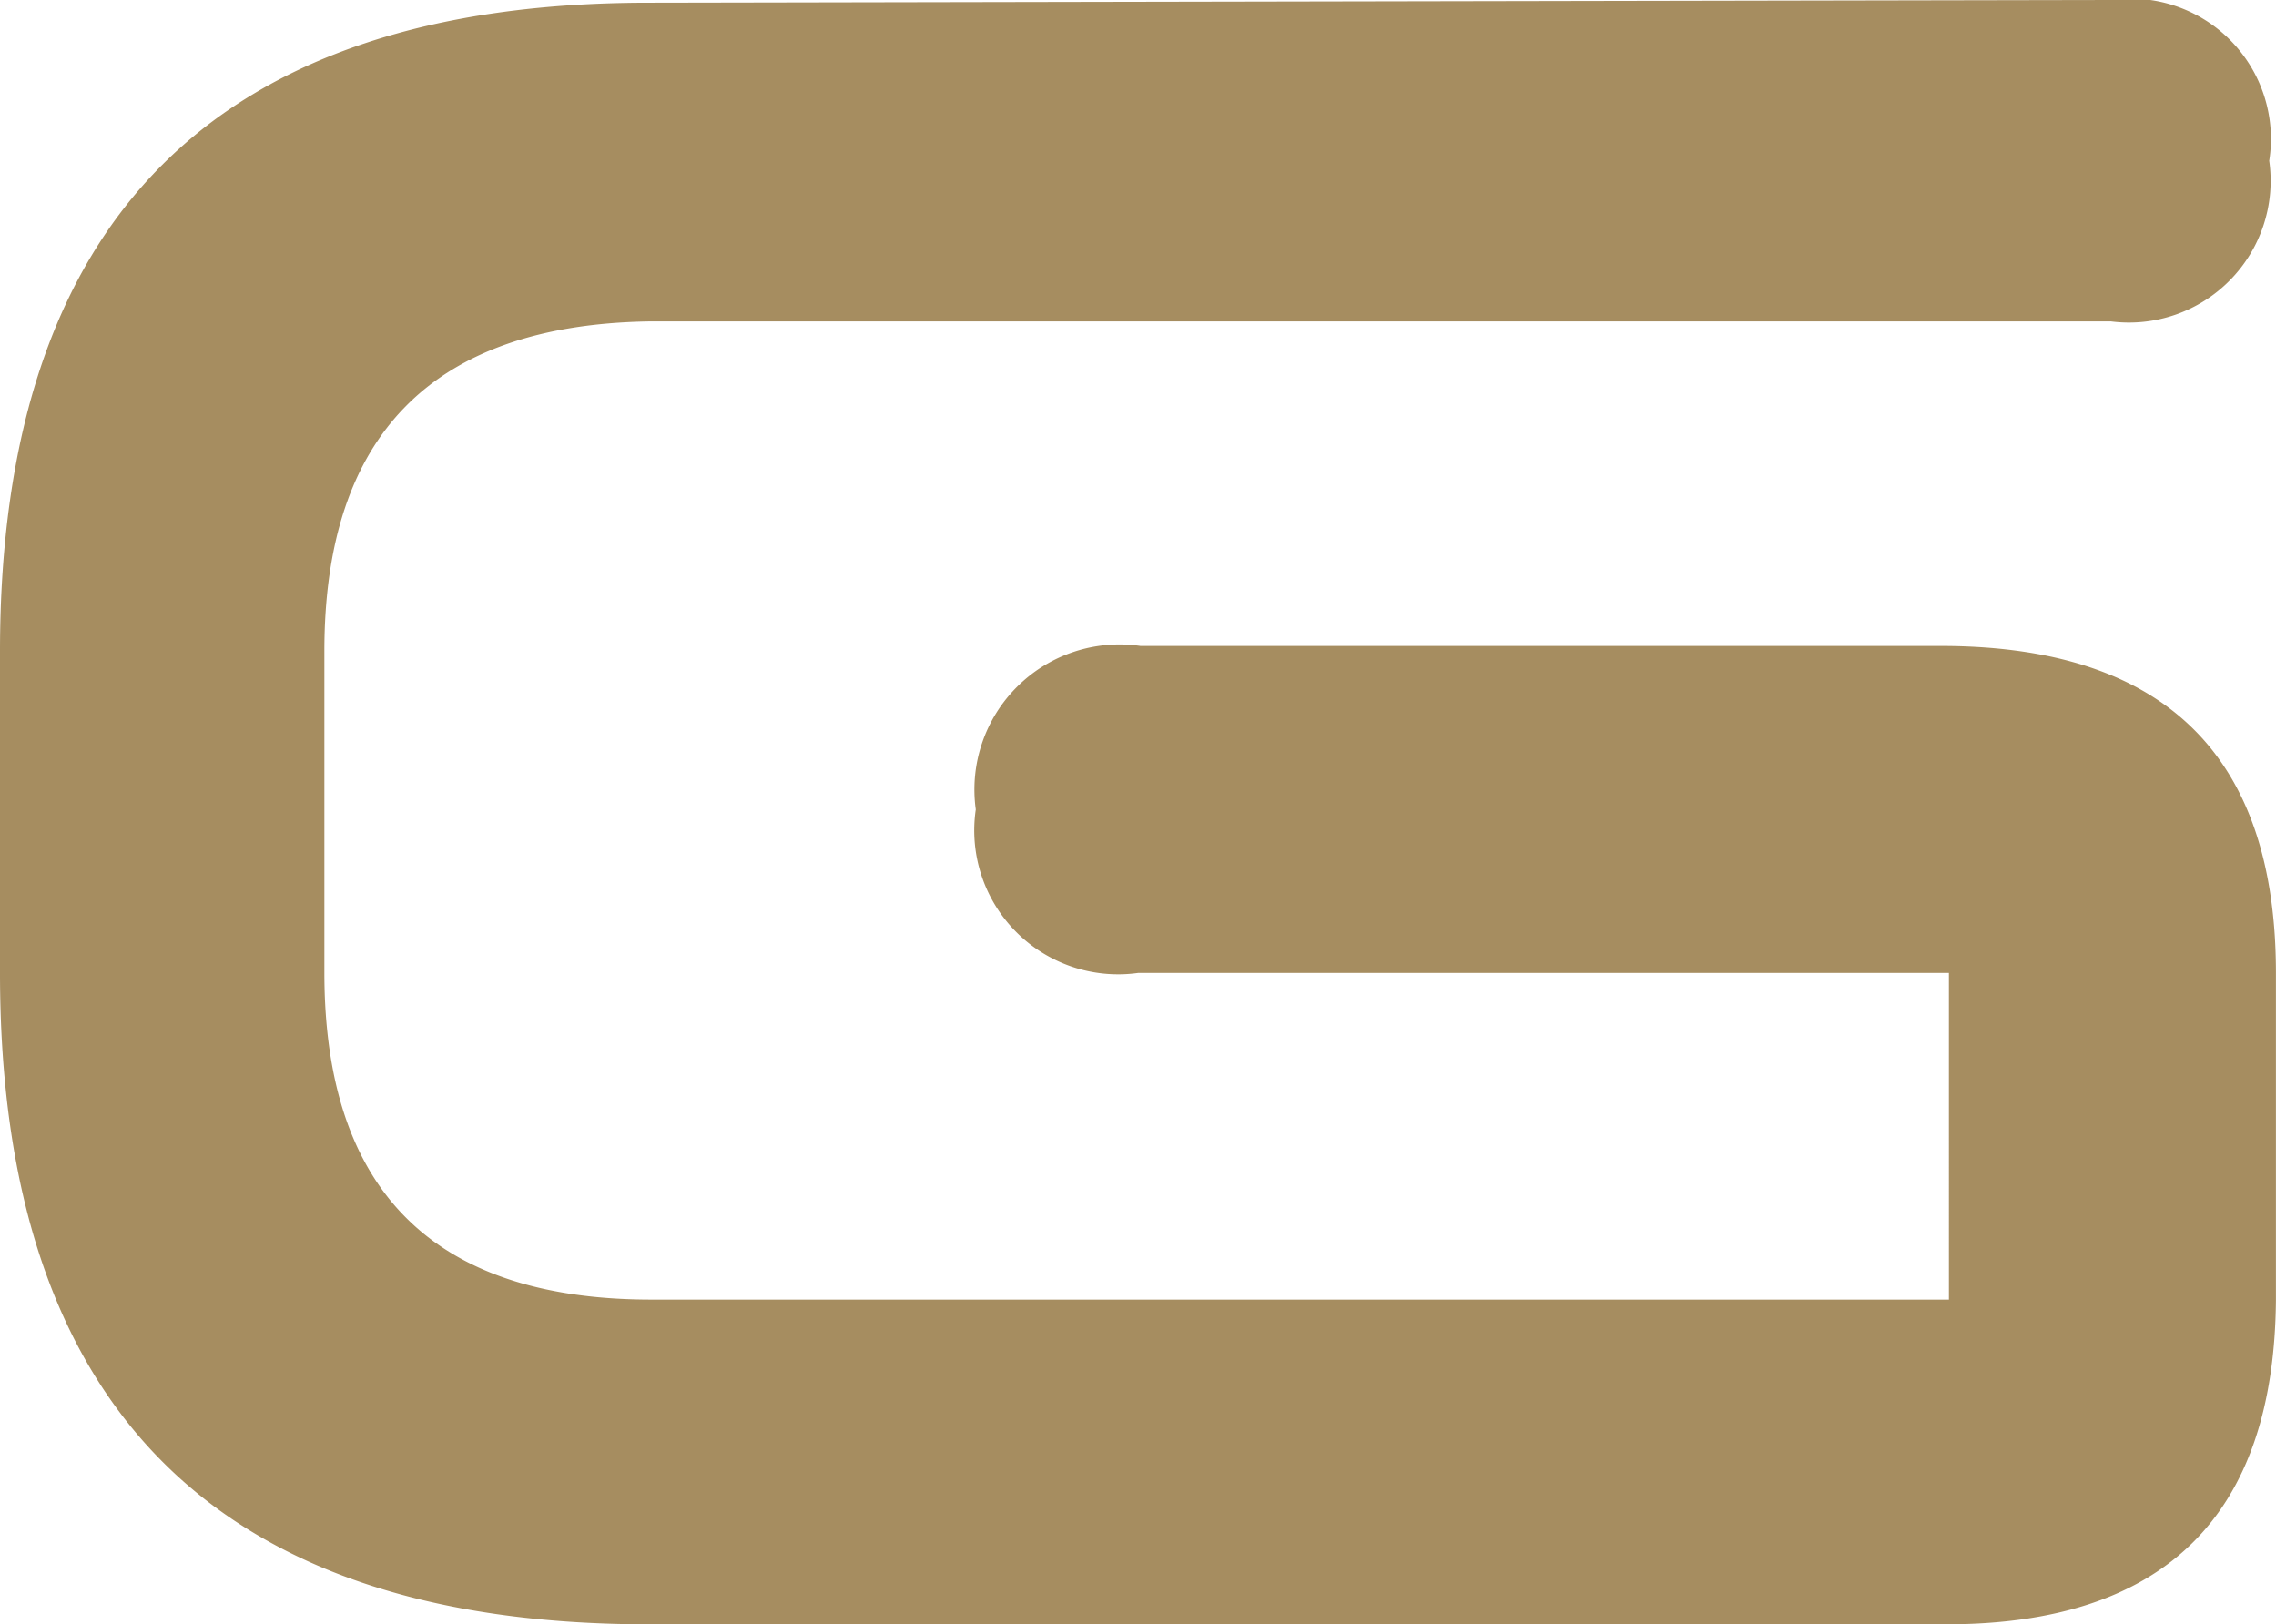
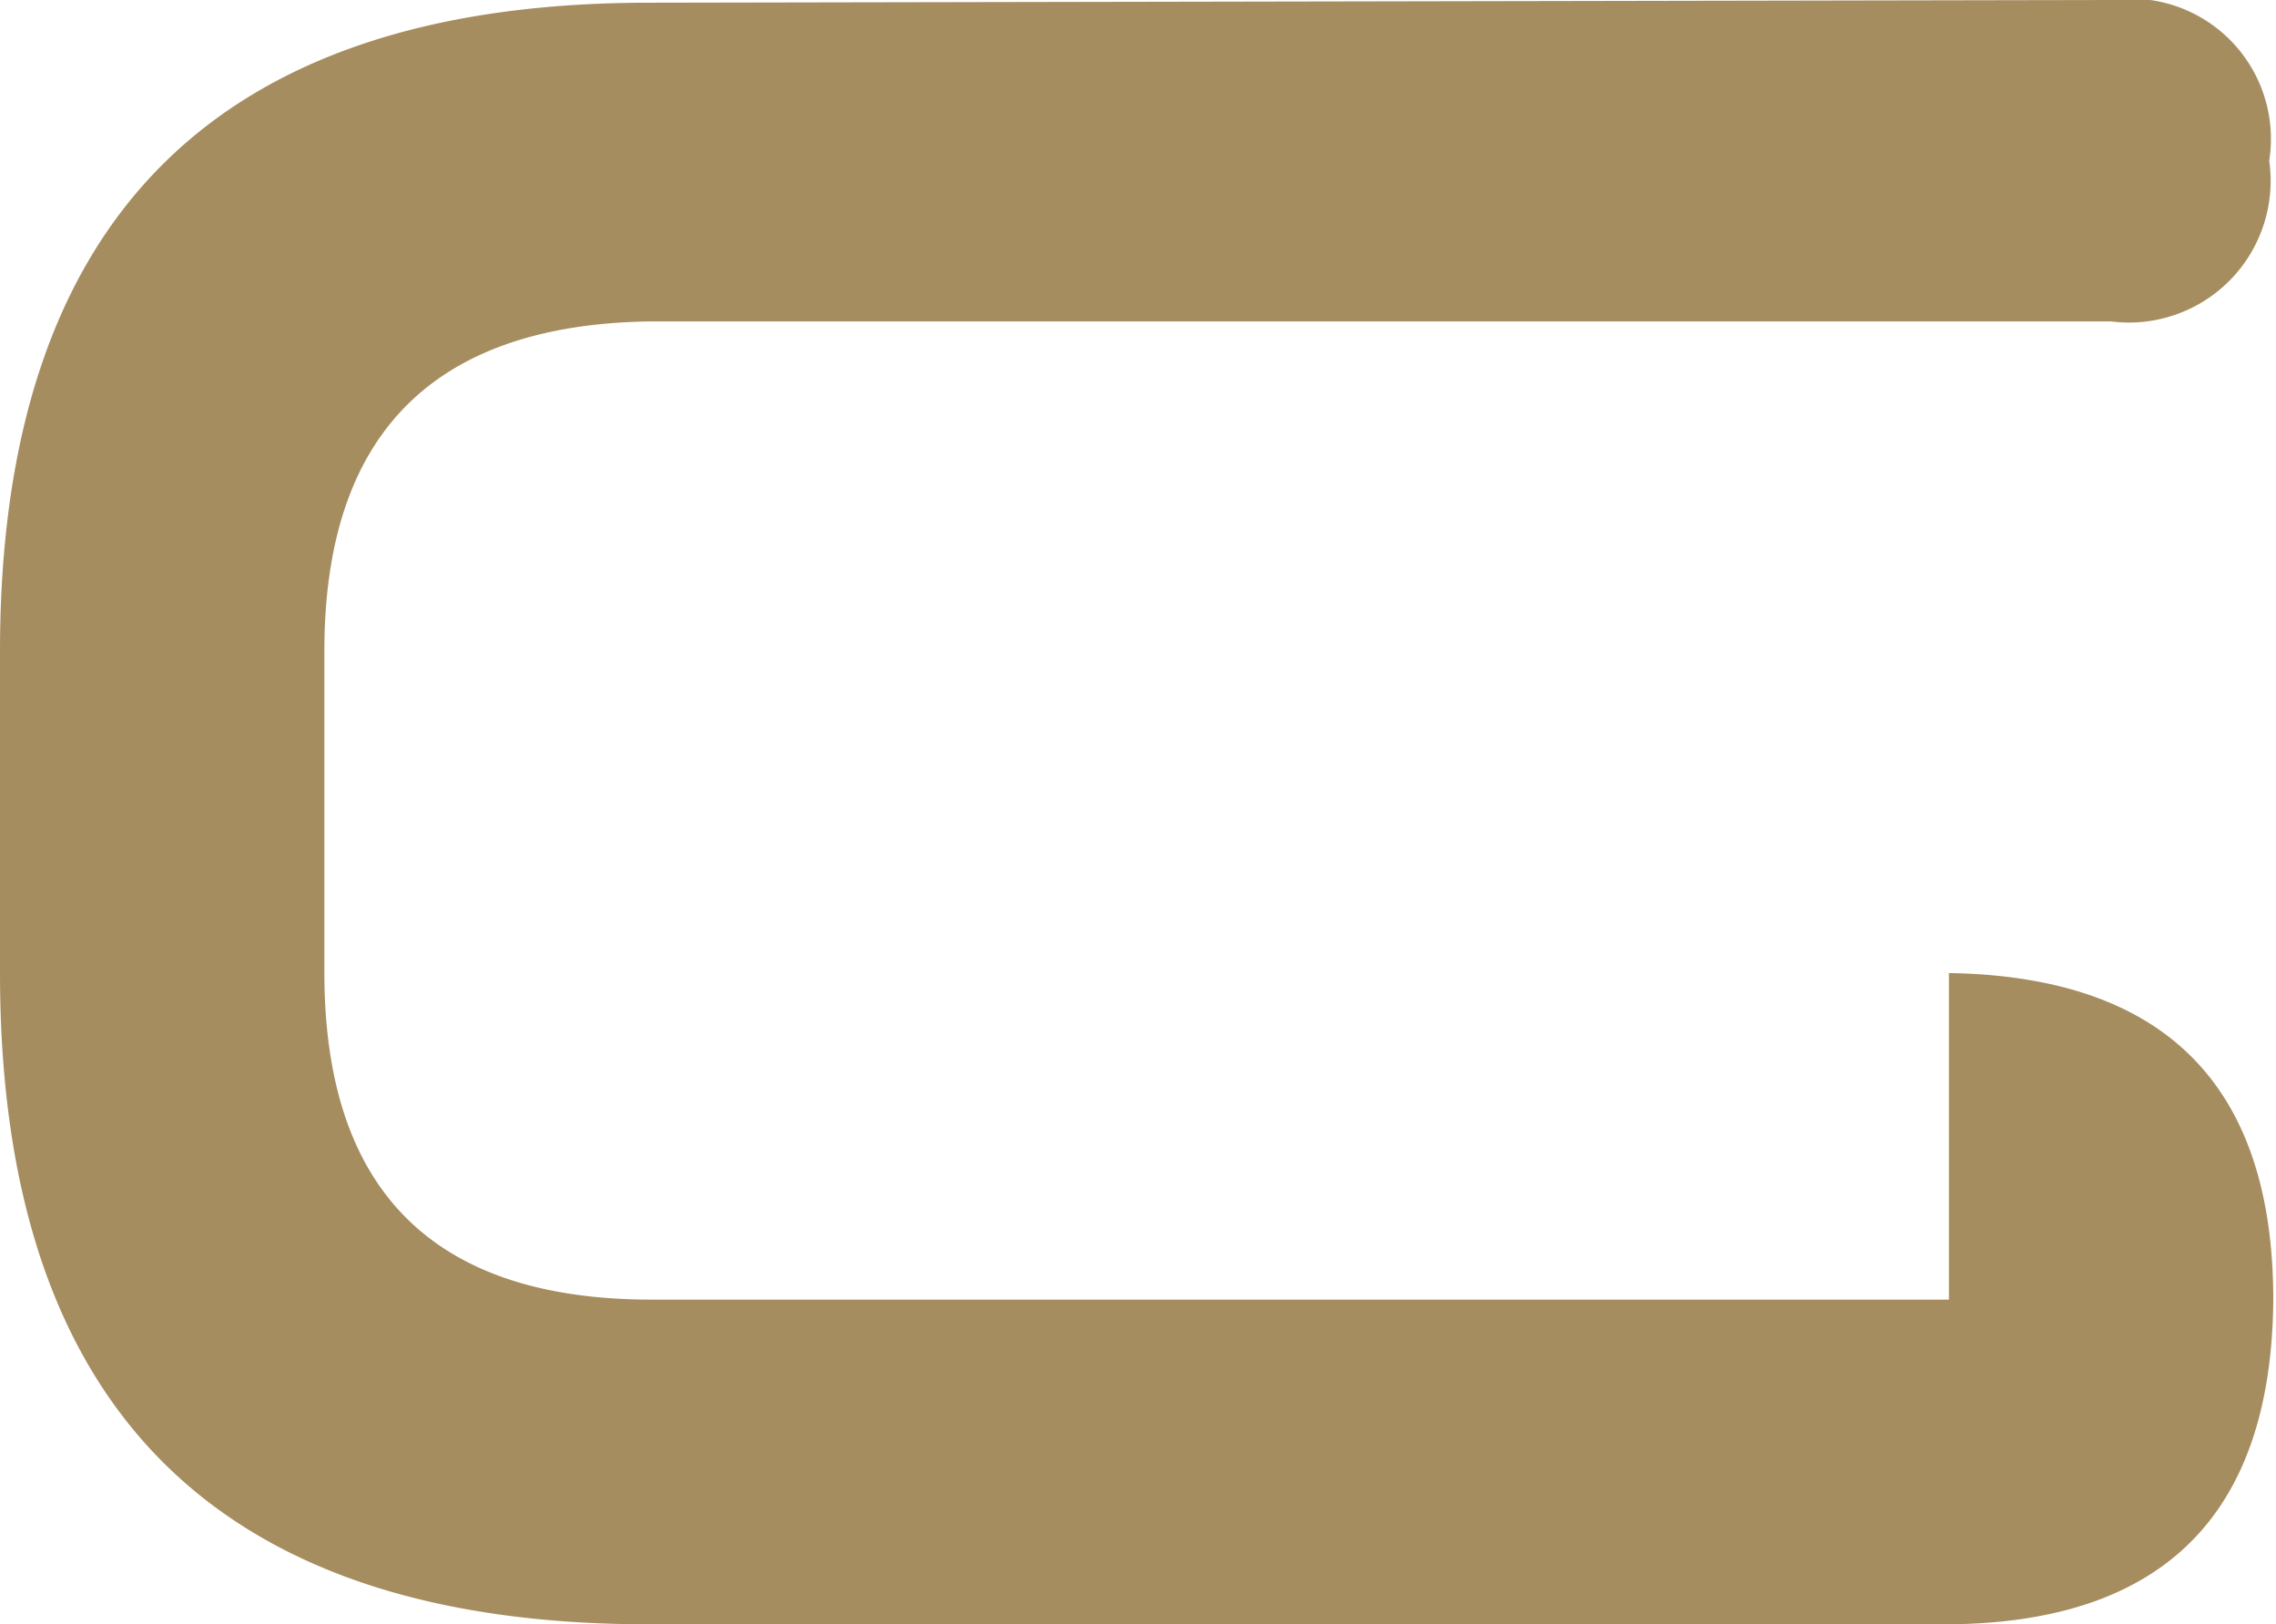
<svg xmlns="http://www.w3.org/2000/svg" width="31.862" height="22.742" viewBox="0 0 31.862 22.742">
-   <path id="Path_159" data-name="Path 159" d="M155.372.038,175.843,0a1.964,1.964,0,0,1,2.214,2.251A1.984,1.984,0,0,1,175.843,4.5H155.372q-4.541.076-4.541,4.616v4.5q0,4.579,4.579,4.579h18.163V13.622H162.221a2.015,2.015,0,0,1-2.271-2.289,2.032,2.032,0,0,1,2.308-2.289h11.276q4.617.038,4.617,4.579V18.2q-.038,4.541-4.617,4.541H155.372q-9.082,0-9.082-9.12V9.12q0-9.082,9.082-9.082" transform="translate(-146.29)" fill="#a68d60" />
+   <path id="Path_159" data-name="Path 159" d="M155.372.038,175.843,0a1.964,1.964,0,0,1,2.214,2.251A1.984,1.984,0,0,1,175.843,4.5H155.372q-4.541.076-4.541,4.616v4.5q0,4.579,4.579,4.579h18.163V13.622H162.221h11.276q4.617.038,4.617,4.579V18.2q-.038,4.541-4.617,4.541H155.372q-9.082,0-9.082-9.12V9.12q0-9.082,9.082-9.082" transform="translate(-146.29)" fill="#a68d60" />
</svg>